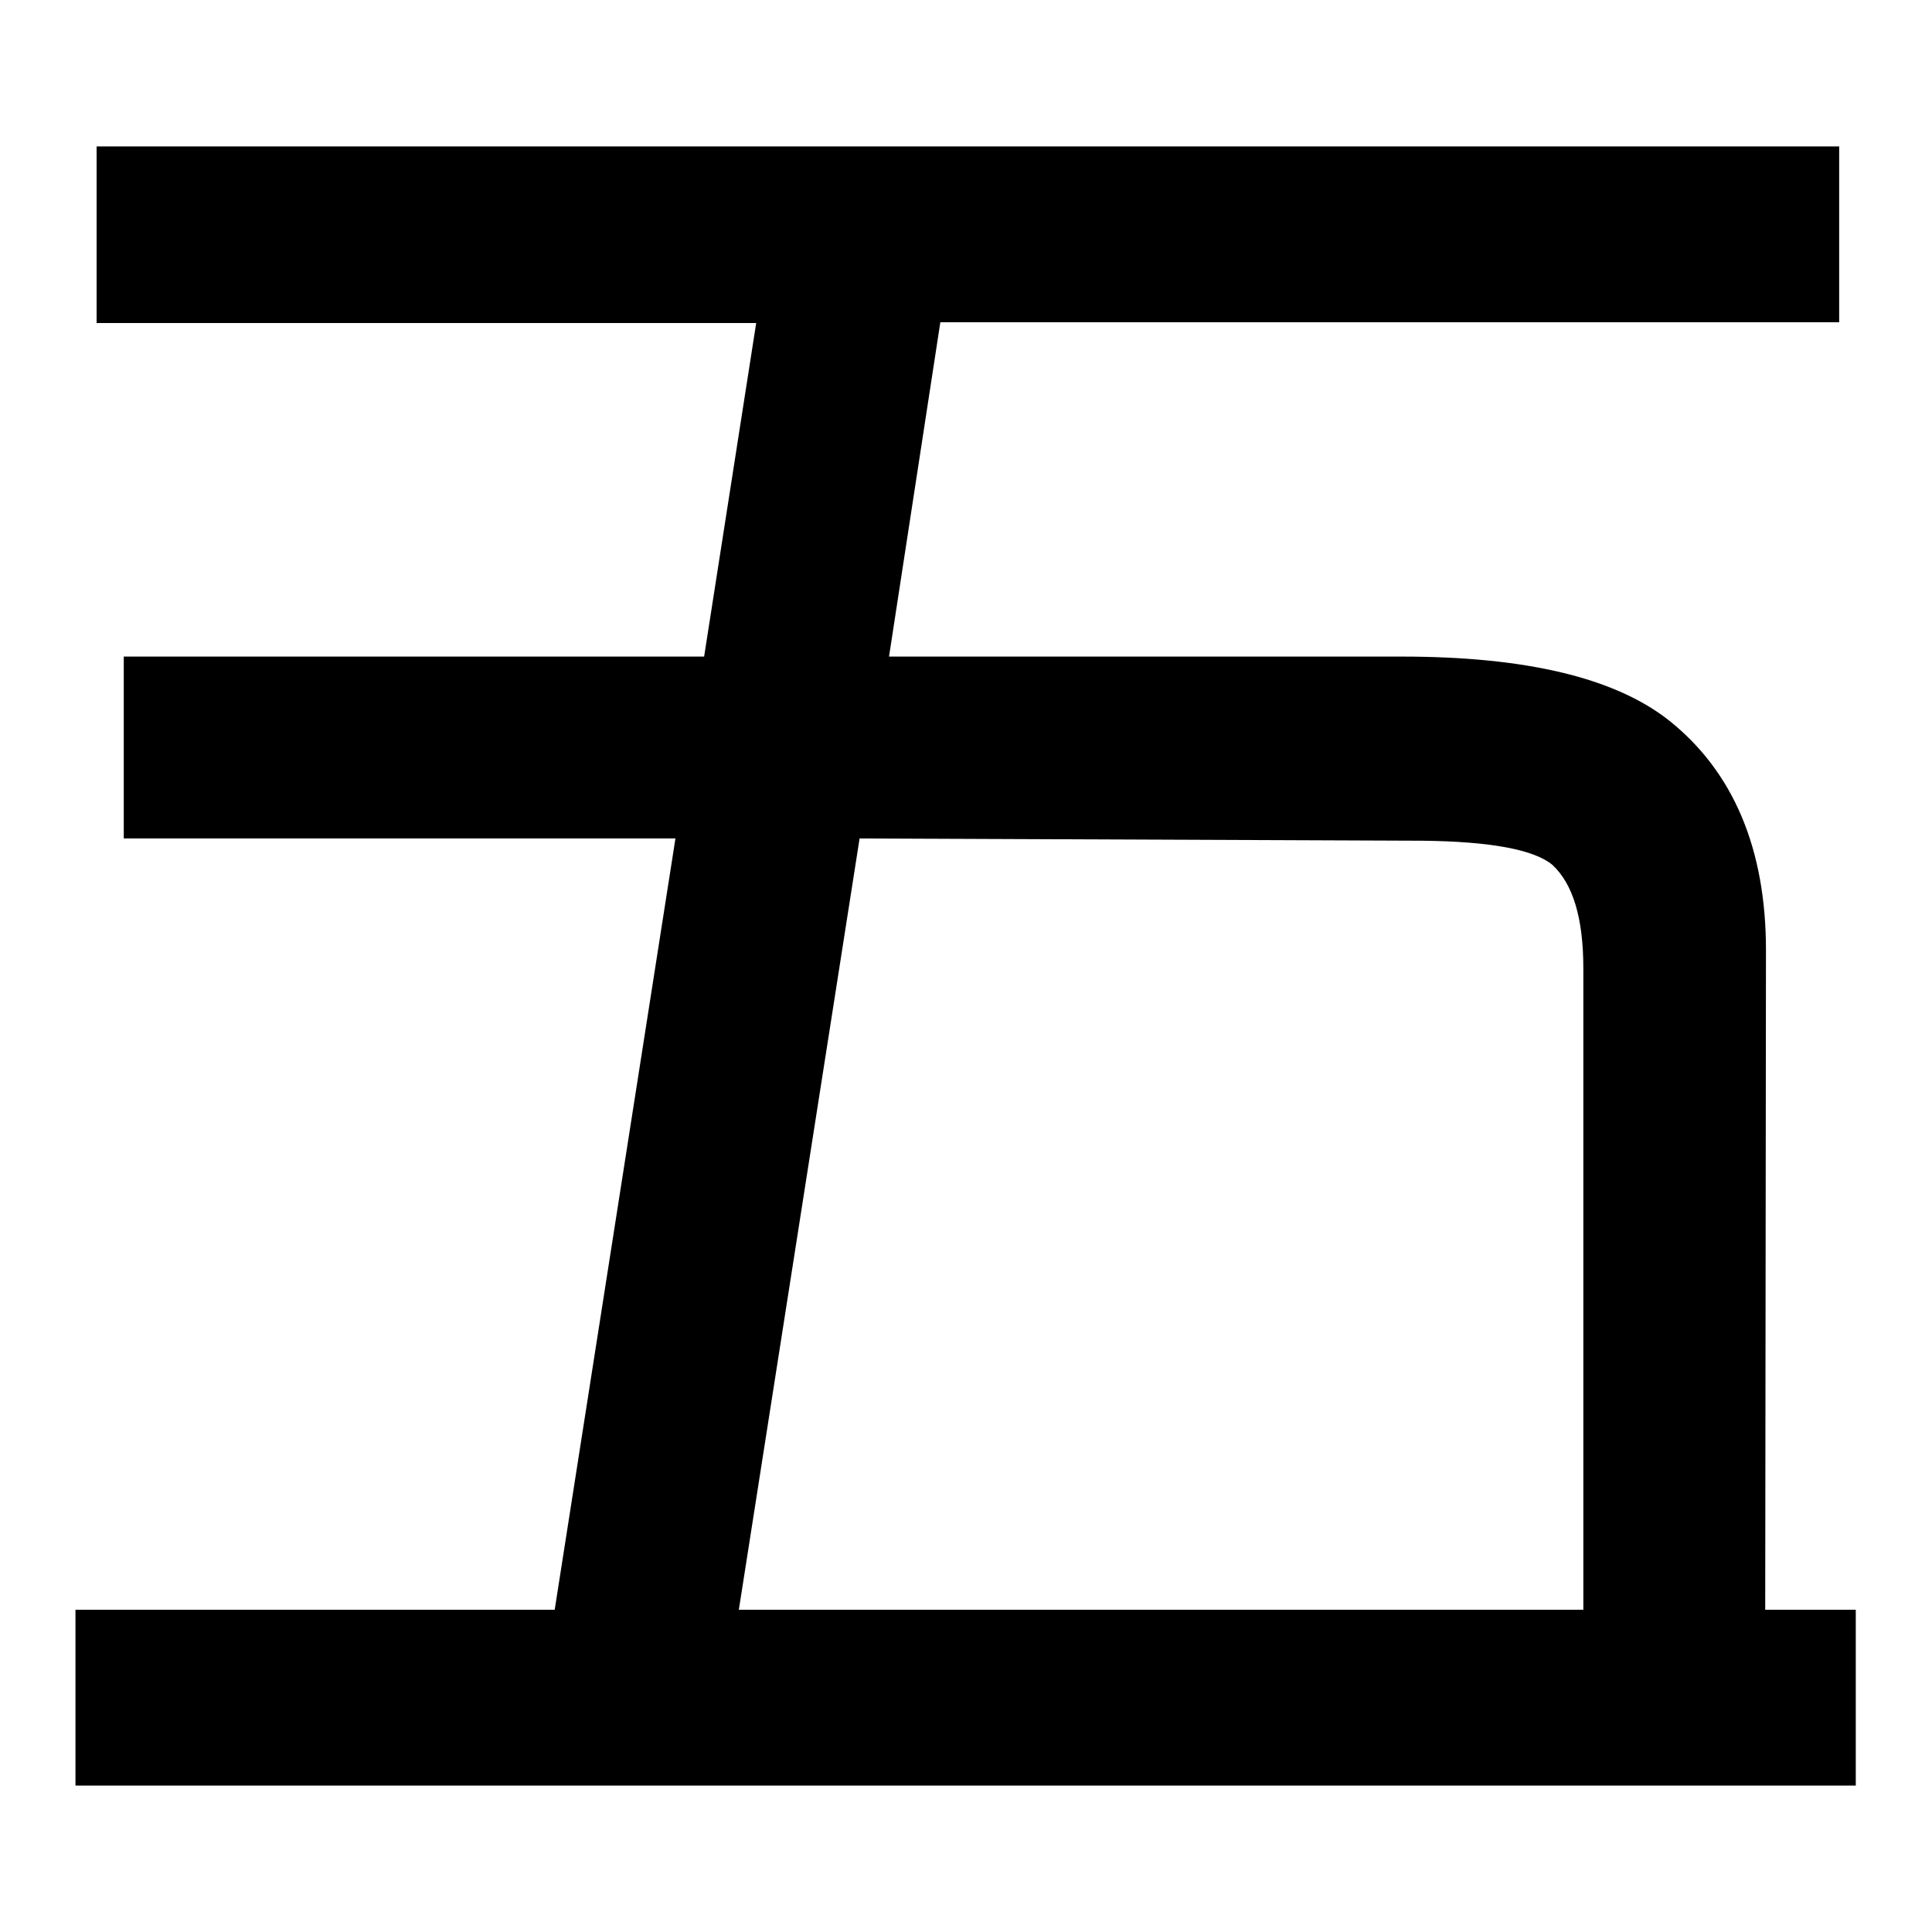
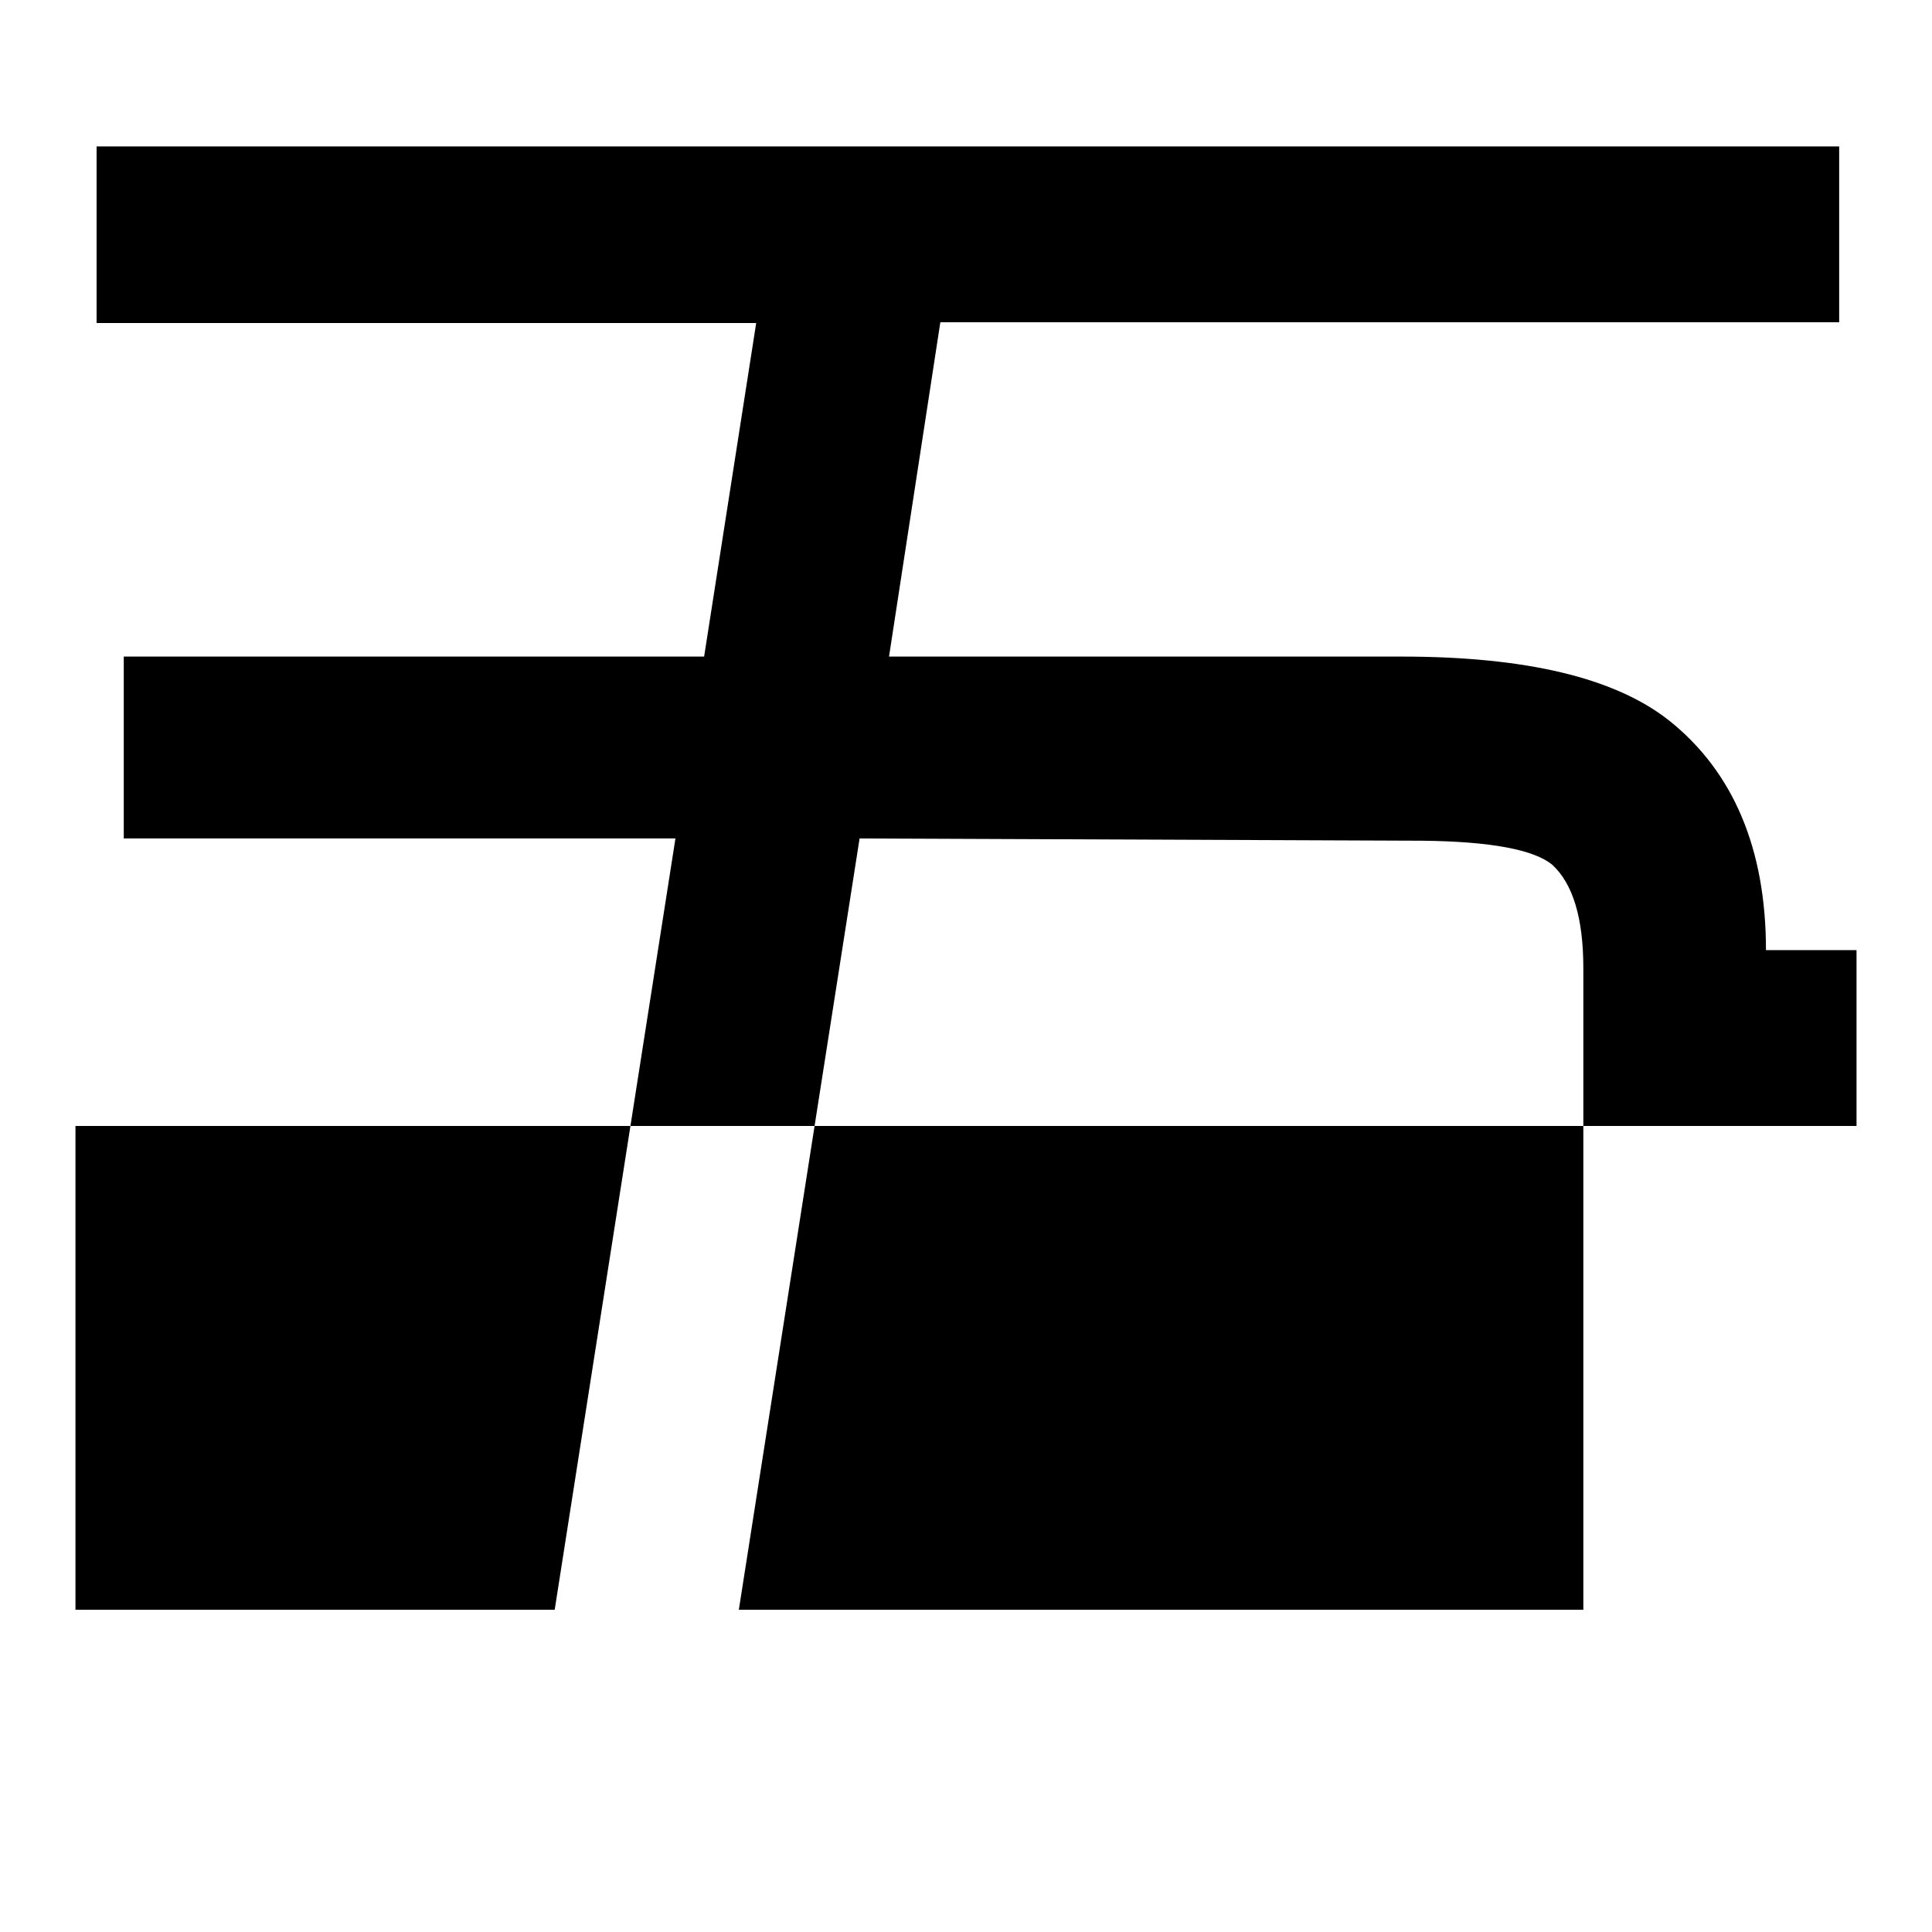
<svg xmlns="http://www.w3.org/2000/svg" version="1.1" x="0px" y="0px" viewBox="0 0 256 256" enable-background="new 0 0 256 256" xml:space="preserve">
  <g>
    <g>
-       <path fill="#000000" d="M10,236.6v-23.3h63.5l16-102.2H16.4V87h76.9l6.9-44.2H12.8V19.4h230.9v23.3H124.6L117.8,87h67.9c16.5,0,28.3,2.8,35.5,8.5c8.5,6.8,12.8,17,12.8,30.4l-0.1,87.4h12v23.3H10L10,236.6z M97.9,213.3h111.9v-85c0-6.7-1.4-11.2-4.1-13.7c-2.4-2-8.1-3.1-17.2-3.2l-74.6-0.3L97.9,213.3z" />
+       <path fill="#000000" d="M10,236.6v-23.3h63.5l16-102.2H16.4V87h76.9l6.9-44.2H12.8V19.4h230.9v23.3H124.6L117.8,87h67.9c16.5,0,28.3,2.8,35.5,8.5c8.5,6.8,12.8,17,12.8,30.4h12v23.3H10L10,236.6z M97.9,213.3h111.9v-85c0-6.7-1.4-11.2-4.1-13.7c-2.4-2-8.1-3.1-17.2-3.2l-74.6-0.3L97.9,213.3z" />
    </g>
  </g>
</svg>